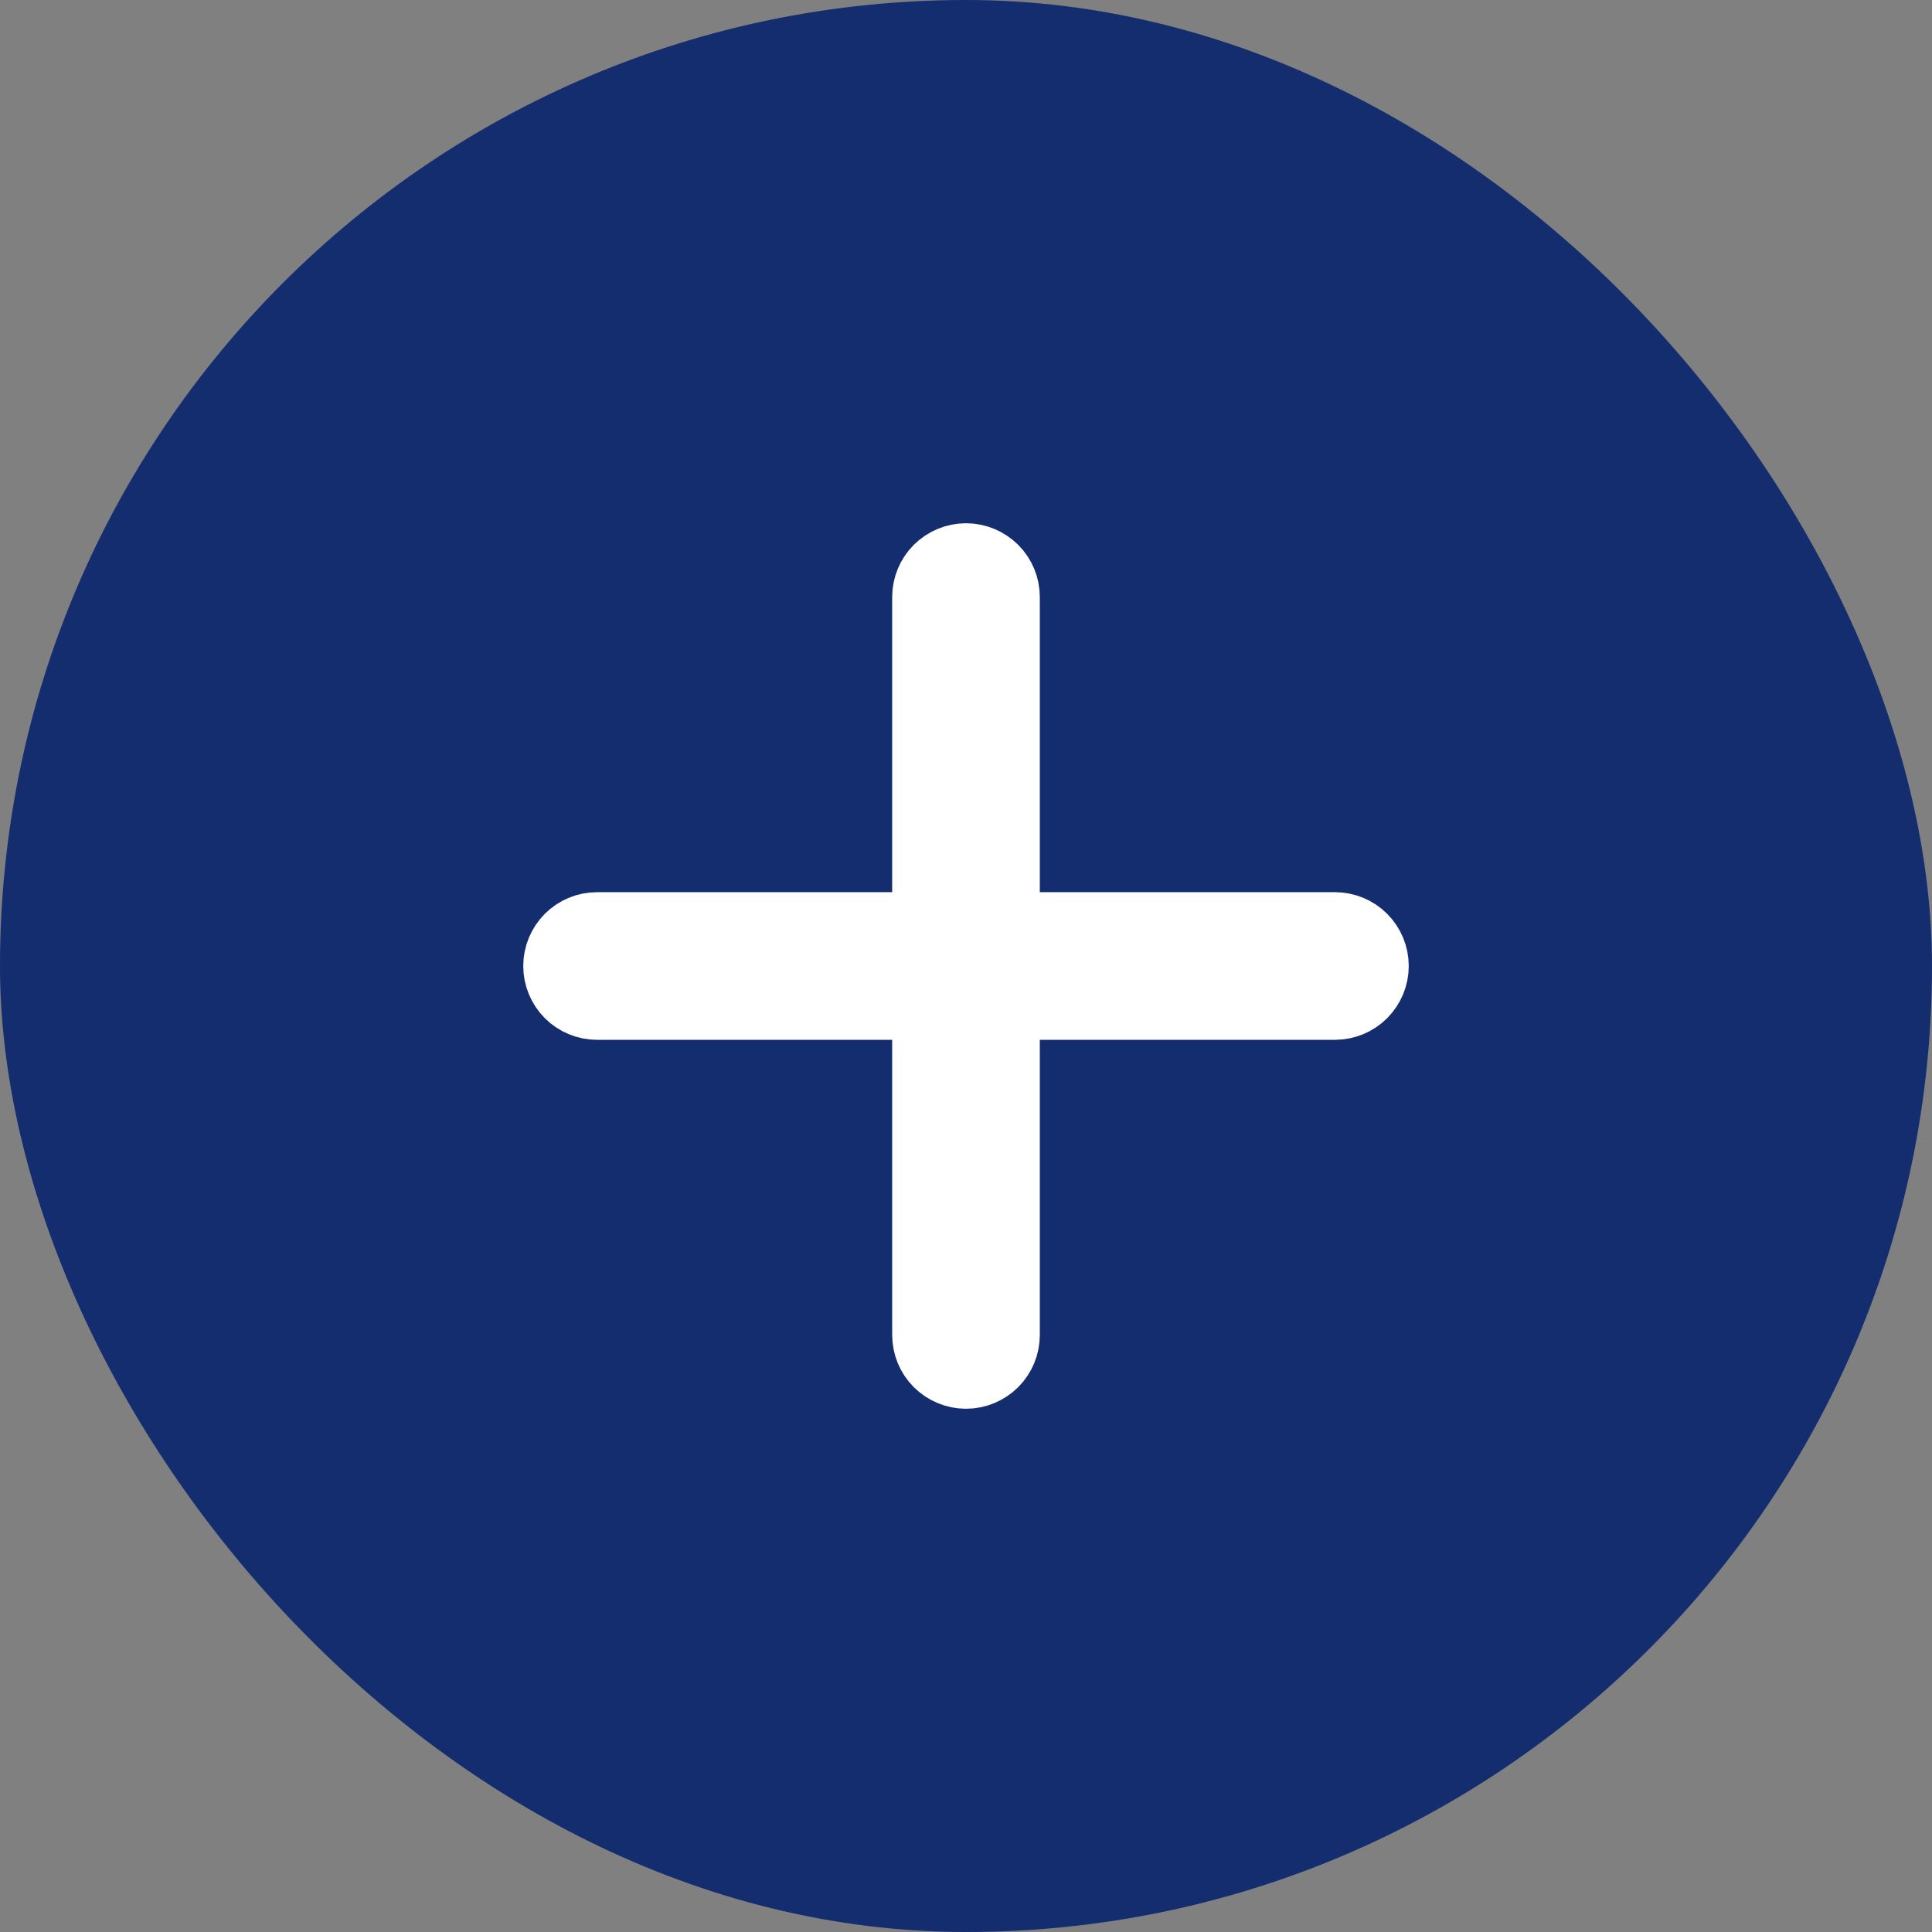
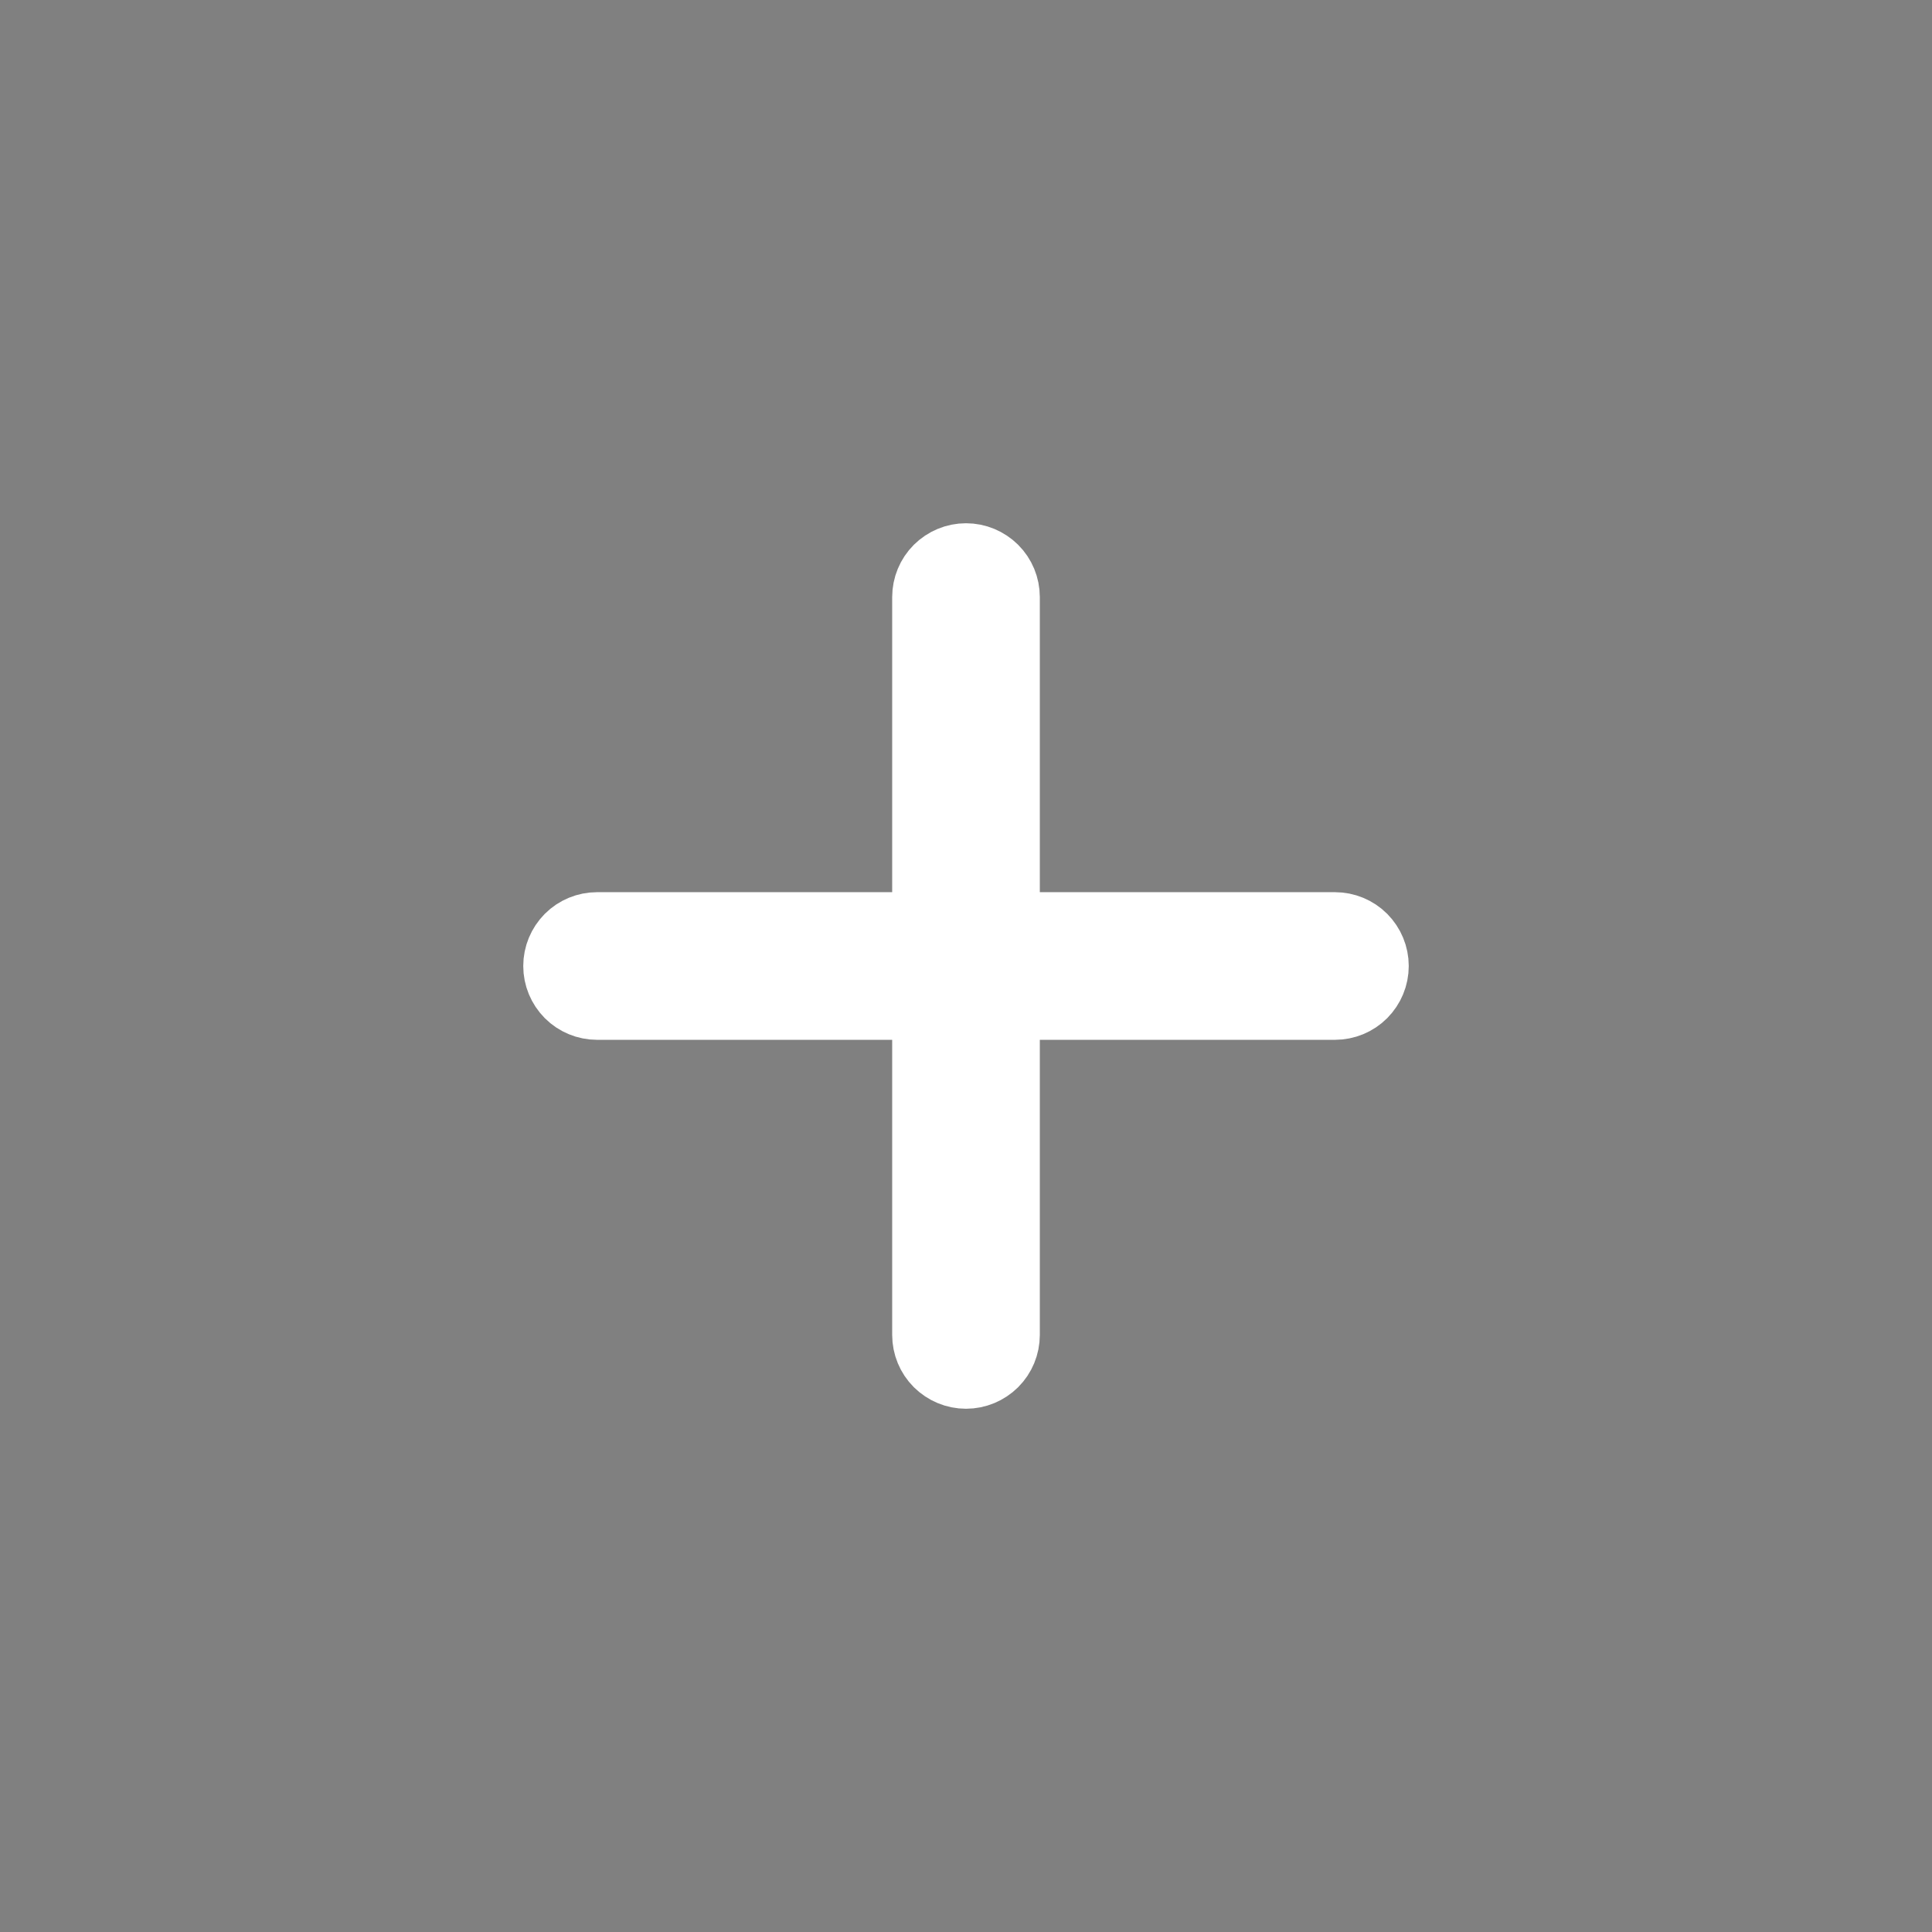
<svg xmlns="http://www.w3.org/2000/svg" width="24" height="24" viewBox="0 0 24 24" fill="none">
  <rect x="0" y="0" width="24" height="24" fill="#808080" stroke="none" />
-   <rect width="24" height="24" rx="12" fill="#142d6f" />
  <path d="M17 12C17 12.111 16.956 12.216 16.878 12.295C16.8 12.373 16.694 12.417 16.583 12.417H12.417V16.583C12.417 16.694 12.373 16.8 12.295 16.878C12.216 16.956 12.111 17 12 17C11.889 17 11.784 16.956 11.705 16.878C11.627 16.8 11.583 16.694 11.583 16.583V12.417H7.417C7.306 12.417 7.2 12.373 7.122 12.295C7.044 12.216 7 12.111 7 12C7 11.889 7.044 11.784 7.122 11.705C7.2 11.627 7.306 11.583 7.417 11.583H11.583V7.417C11.583 7.306 11.627 7.2 11.705 7.122C11.784 7.044 11.889 7 12 7C12.111 7 12.216 7.044 12.295 7.122C12.373 7.2 12.417 7.306 12.417 7.417V11.583H16.583C16.694 11.583 16.8 11.627 16.878 11.705C16.956 11.784 17 11.889 17 12Z" fill="#ffff" stroke="#FFFF" />
</svg>